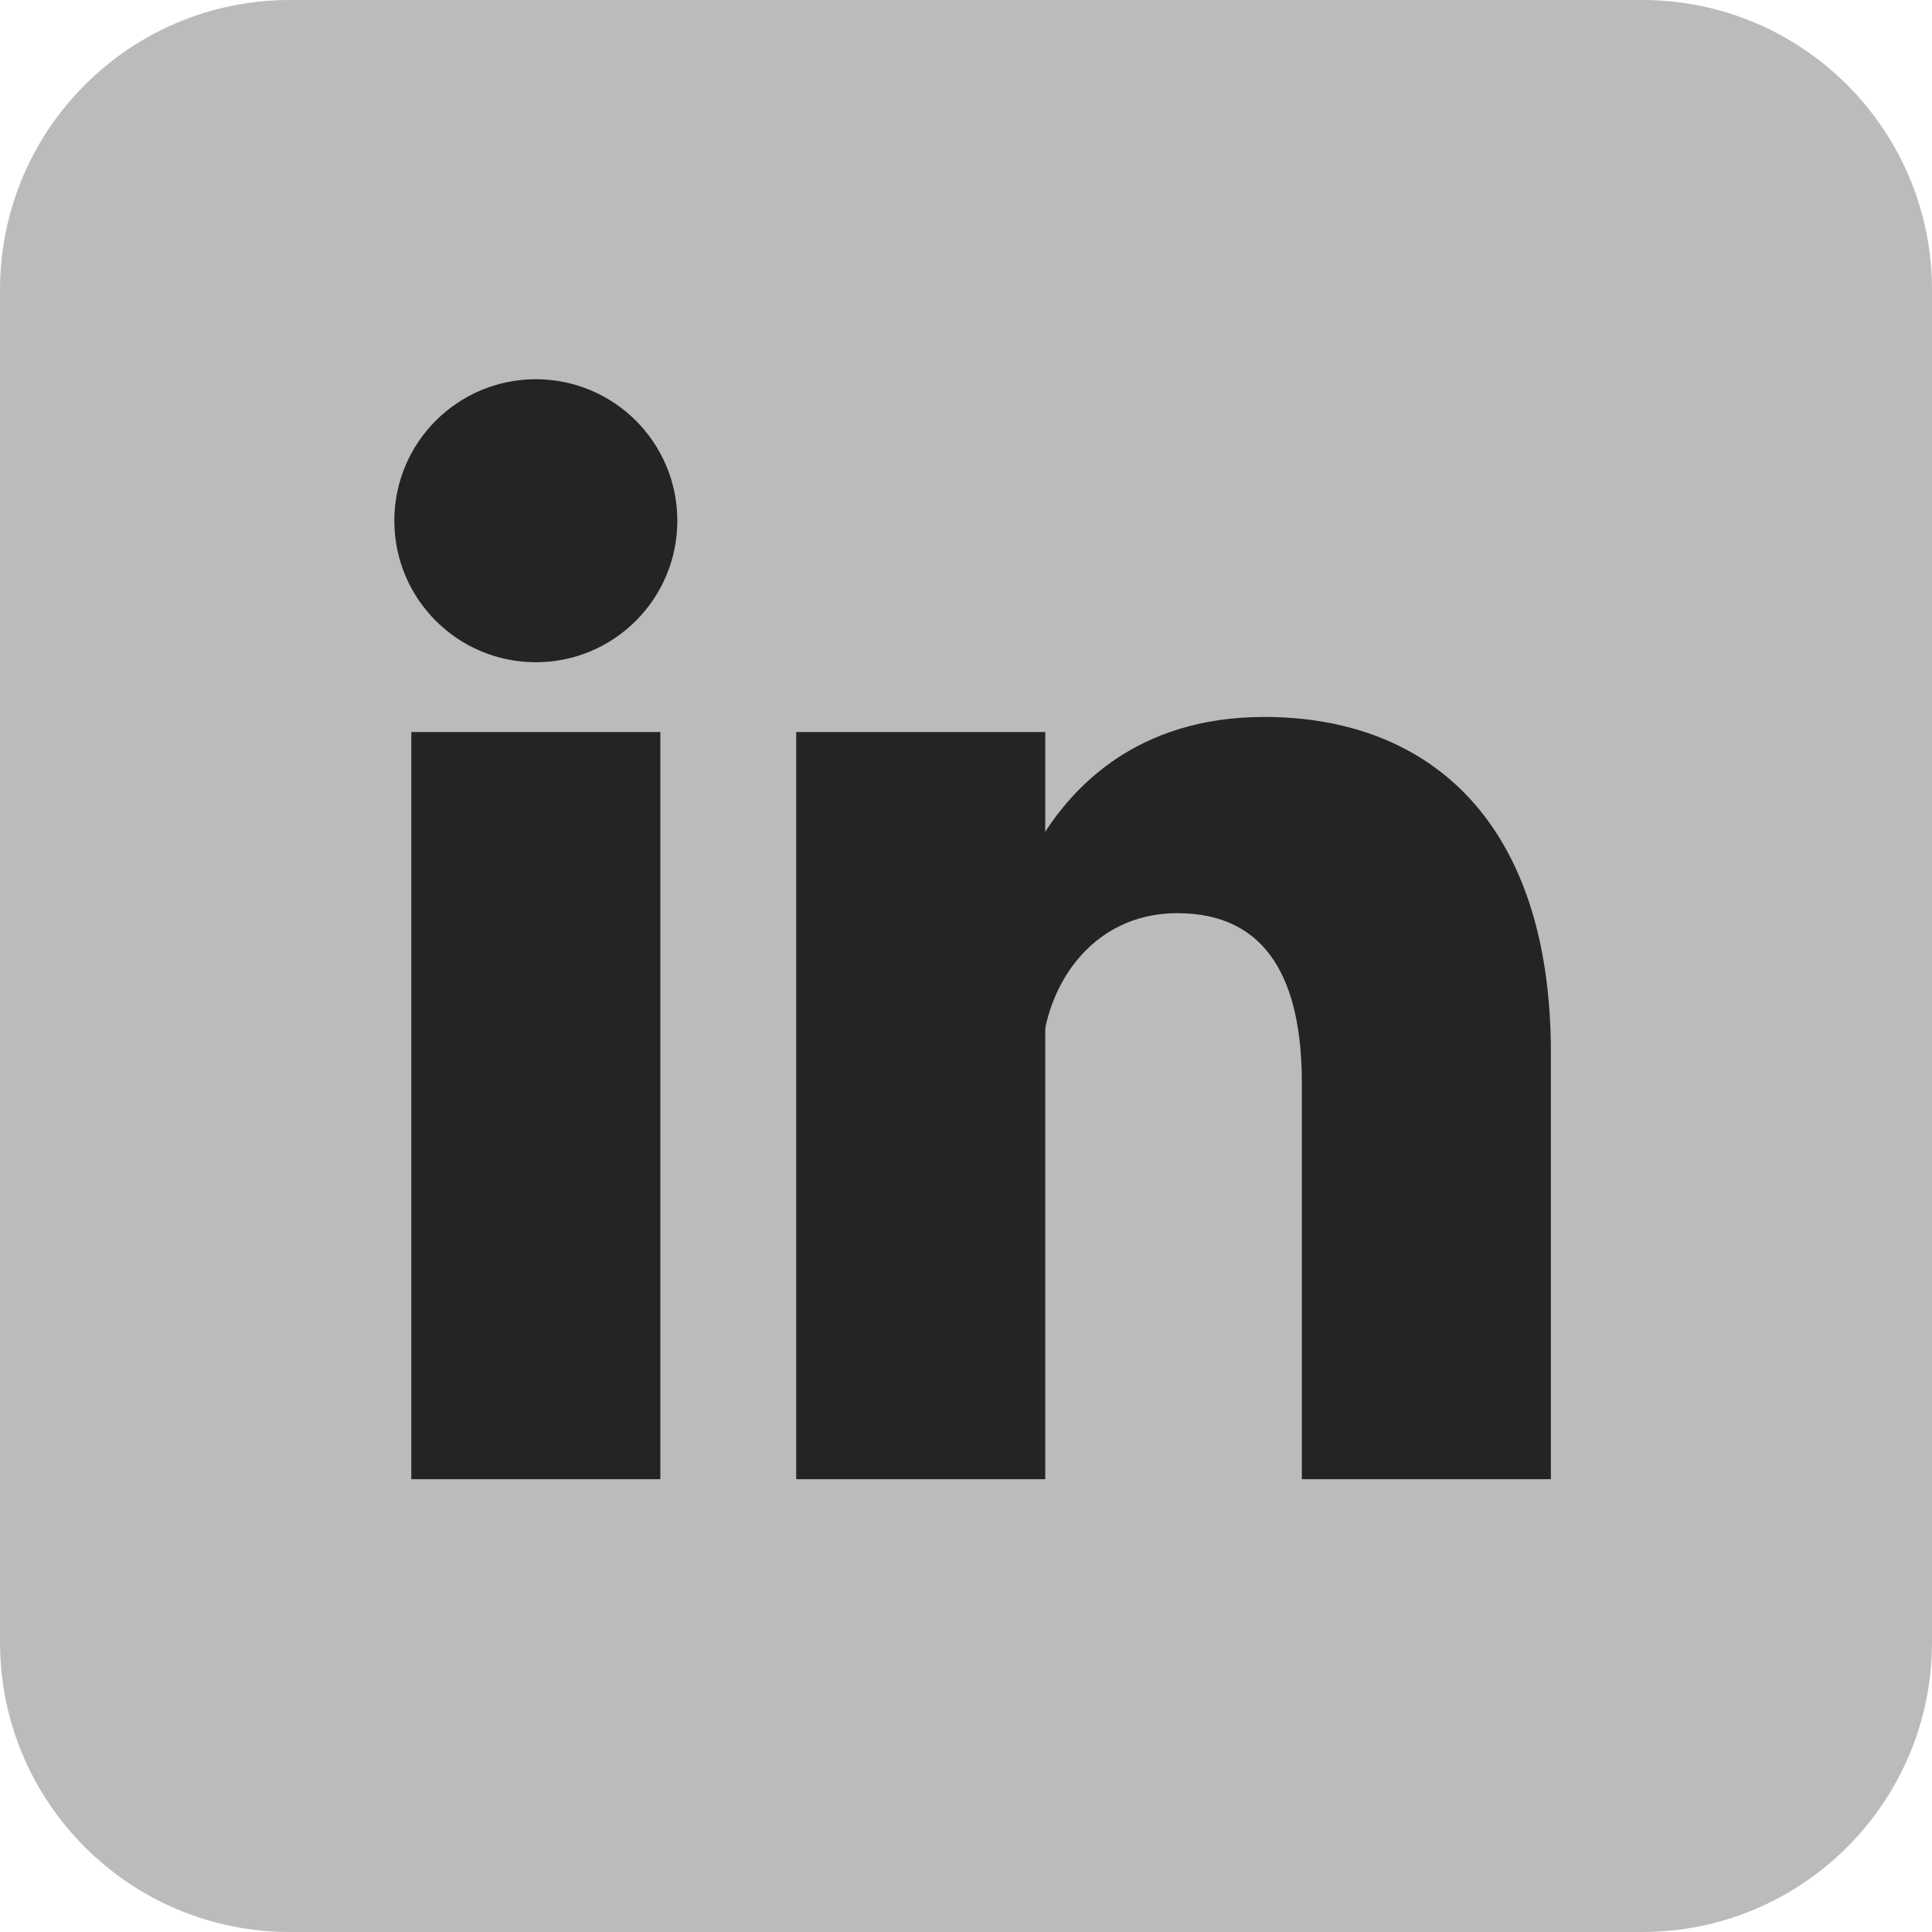
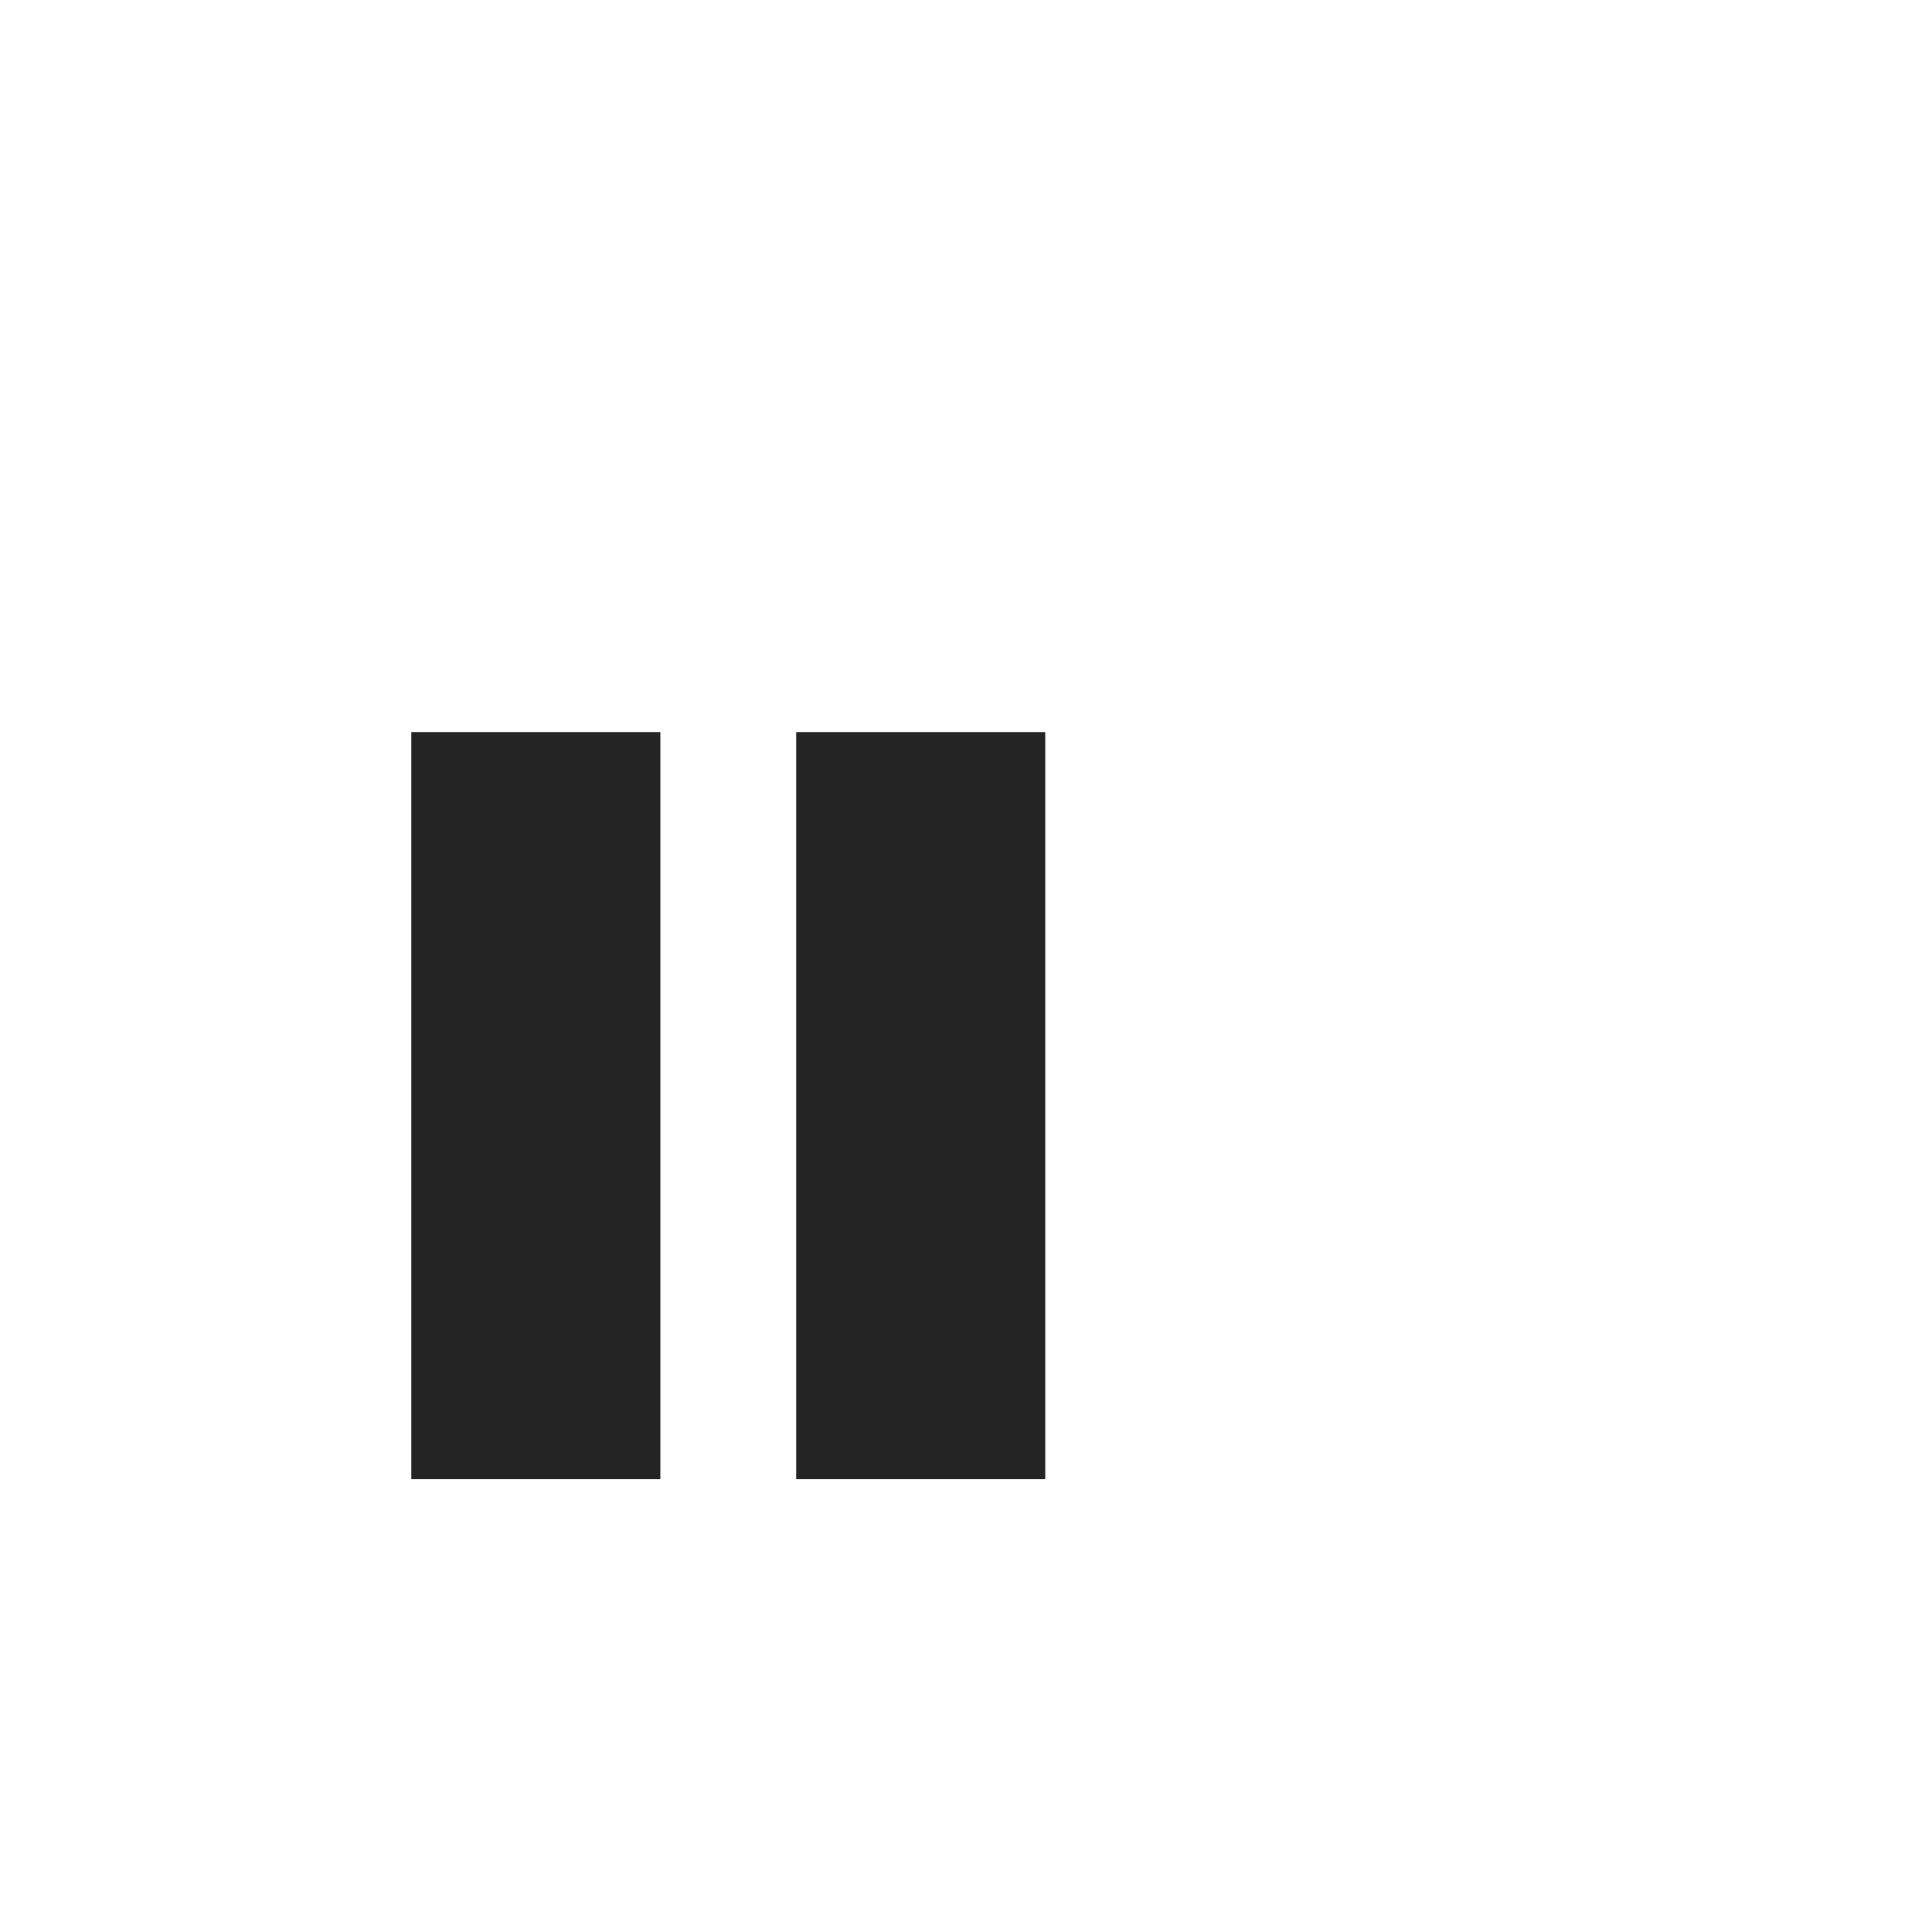
<svg xmlns="http://www.w3.org/2000/svg" version="1.1" id="Layer_1" x="0px" y="0px" viewBox="0 0 512 512" style="enable-background:new 0 0 512 512;" xml:space="preserve">
  <style type="text/css">
	.st0{fill:#BBBBB9;}
	.st1{fill:#242424;stroke:#242424;stroke-miterlimit:10;}
	.st2{fill:#E5DF00;stroke:#242424;stroke-width:66;}
	.st3{fill:#242424;}
</style>
-   <path class="st0" d="M76.8,0h358.4C477.62,0,512,34.38,512,76.8v358.4c0,42.42-34.38,76.8-76.8,76.8H76.8  C34.38,512,0,477.62,0,435.2V76.8C0,34.38,34.38,0,76.8,0z" />
-   <circle class="st1" cx="142" cy="138" r="37" />
  <path class="st2" d="M244,194v198 M142,194v198" />
-   <path class="st3" d="M276,282c0-20,13-40,36-40c24,0,33,18,33,45v105h66V279c0-61-32-89-76-89c-34,0-51,19-59,32" />
</svg>